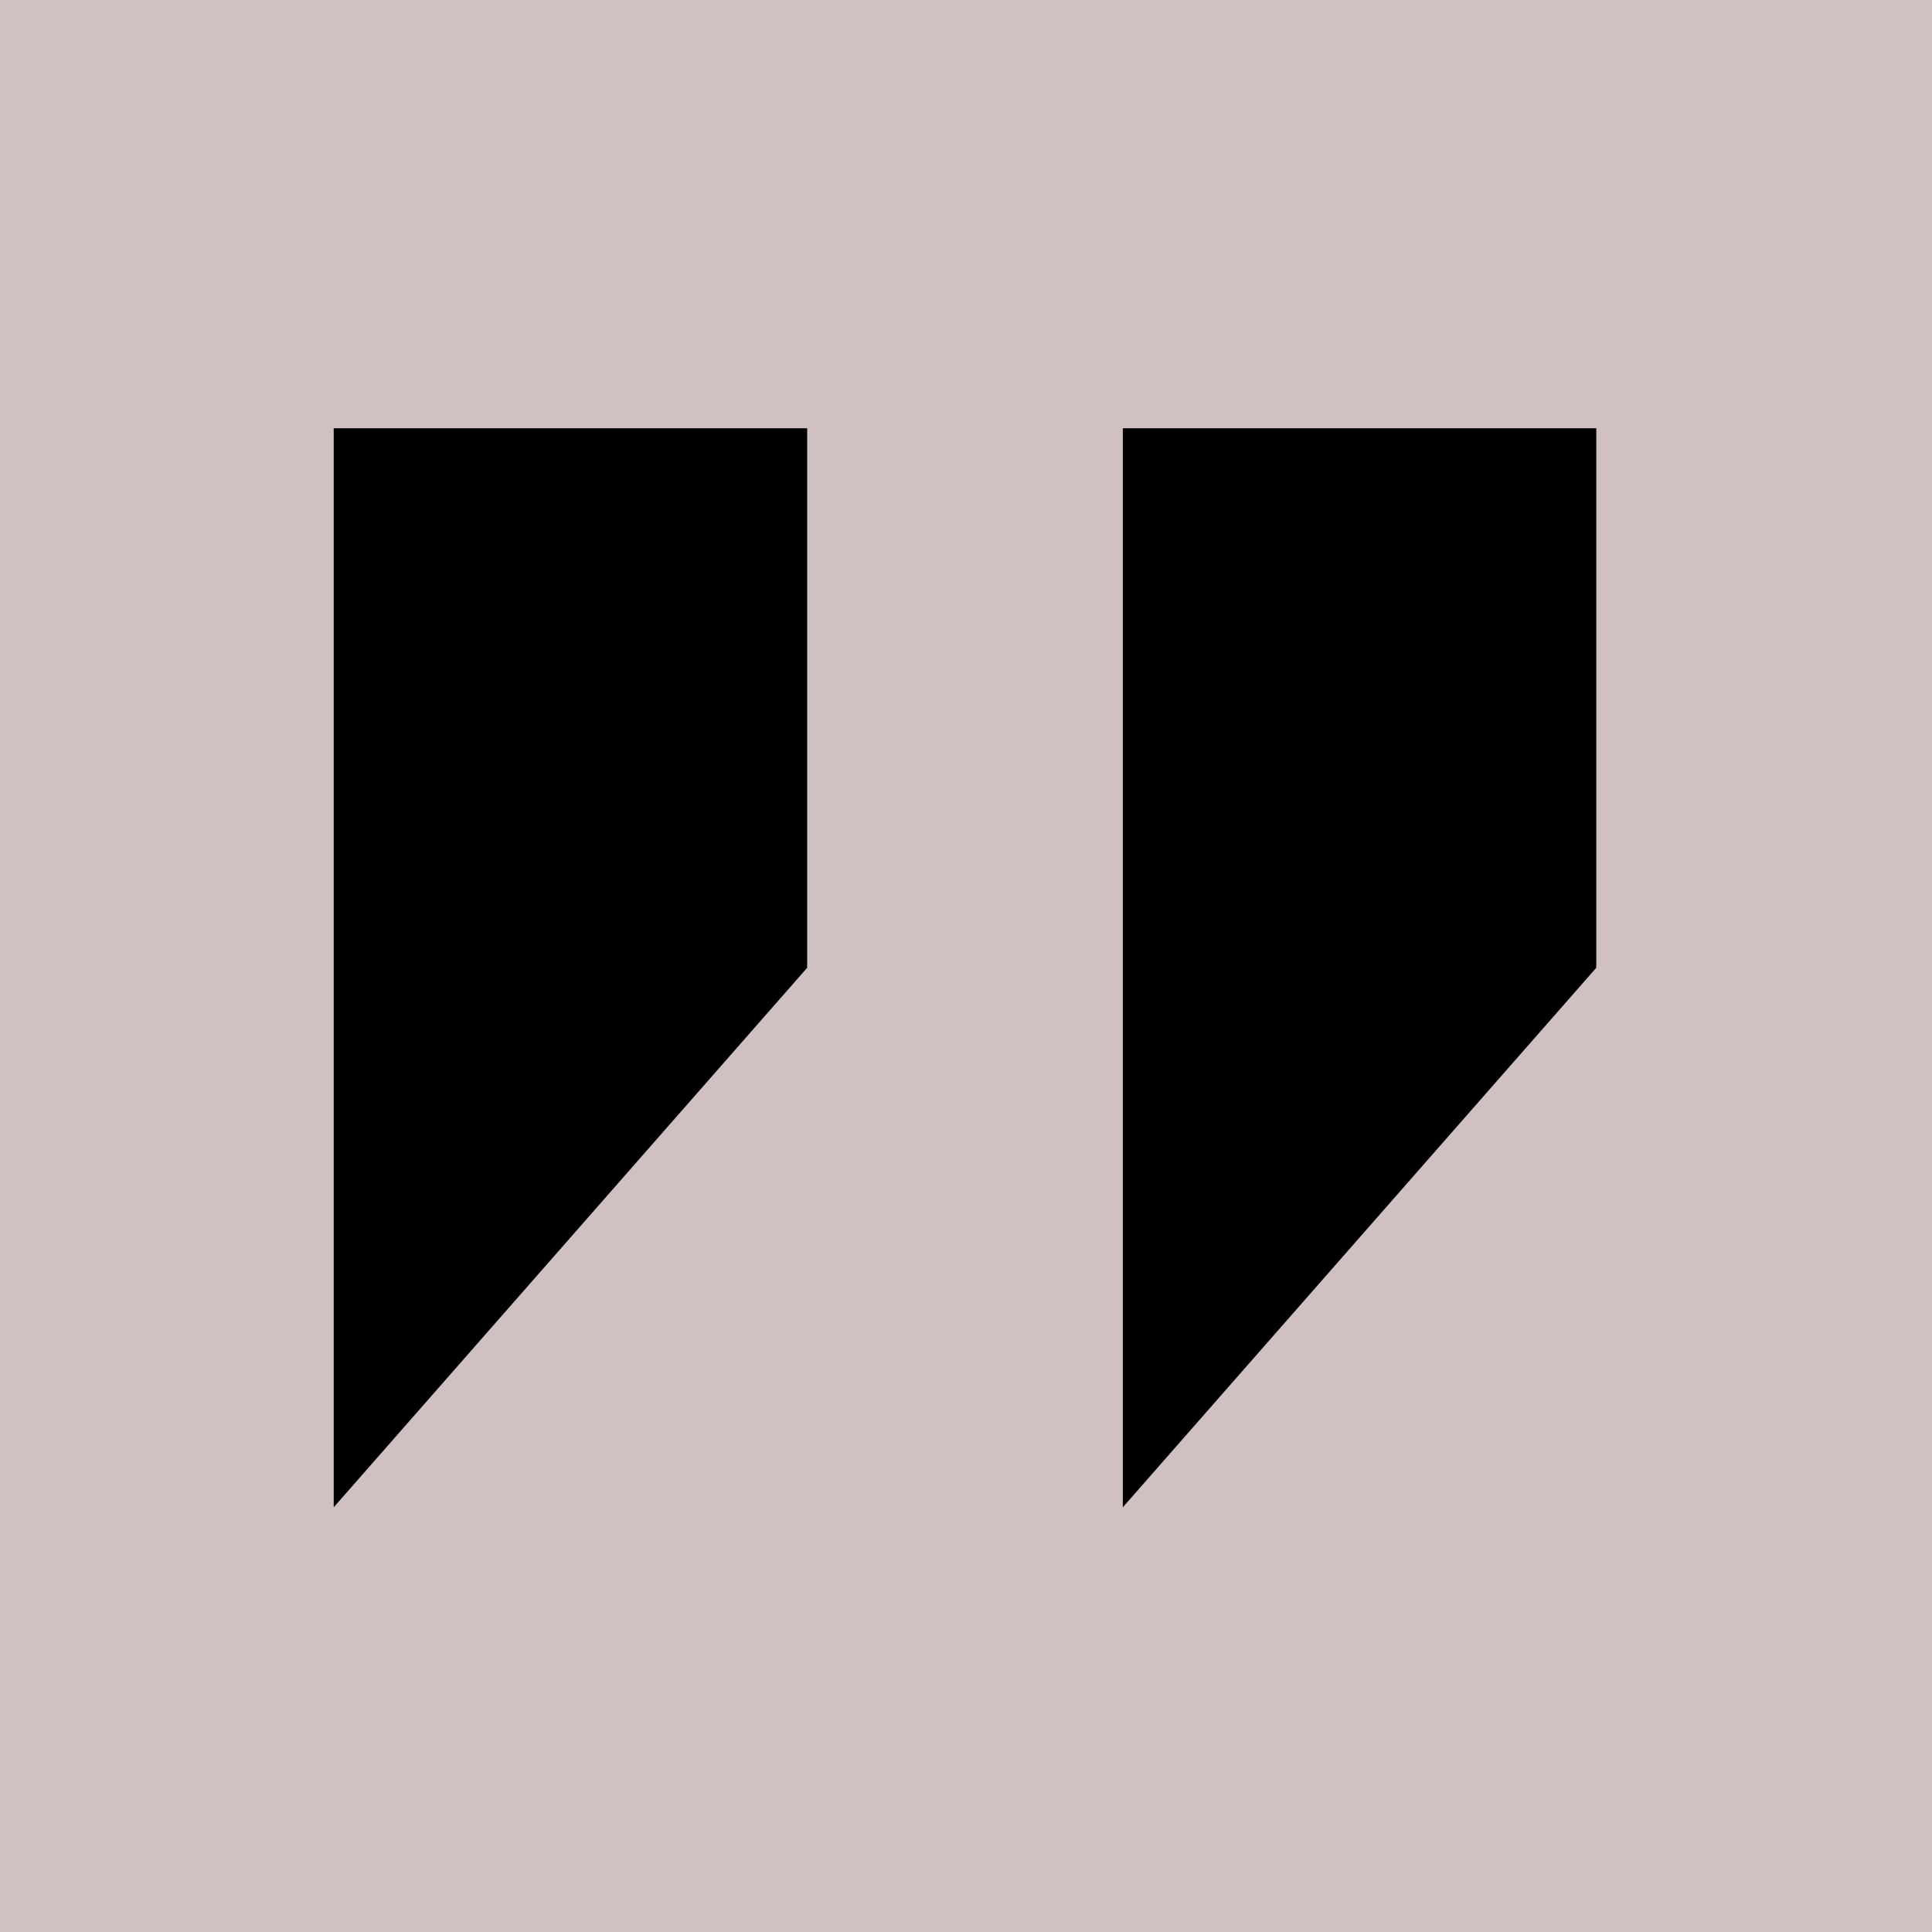
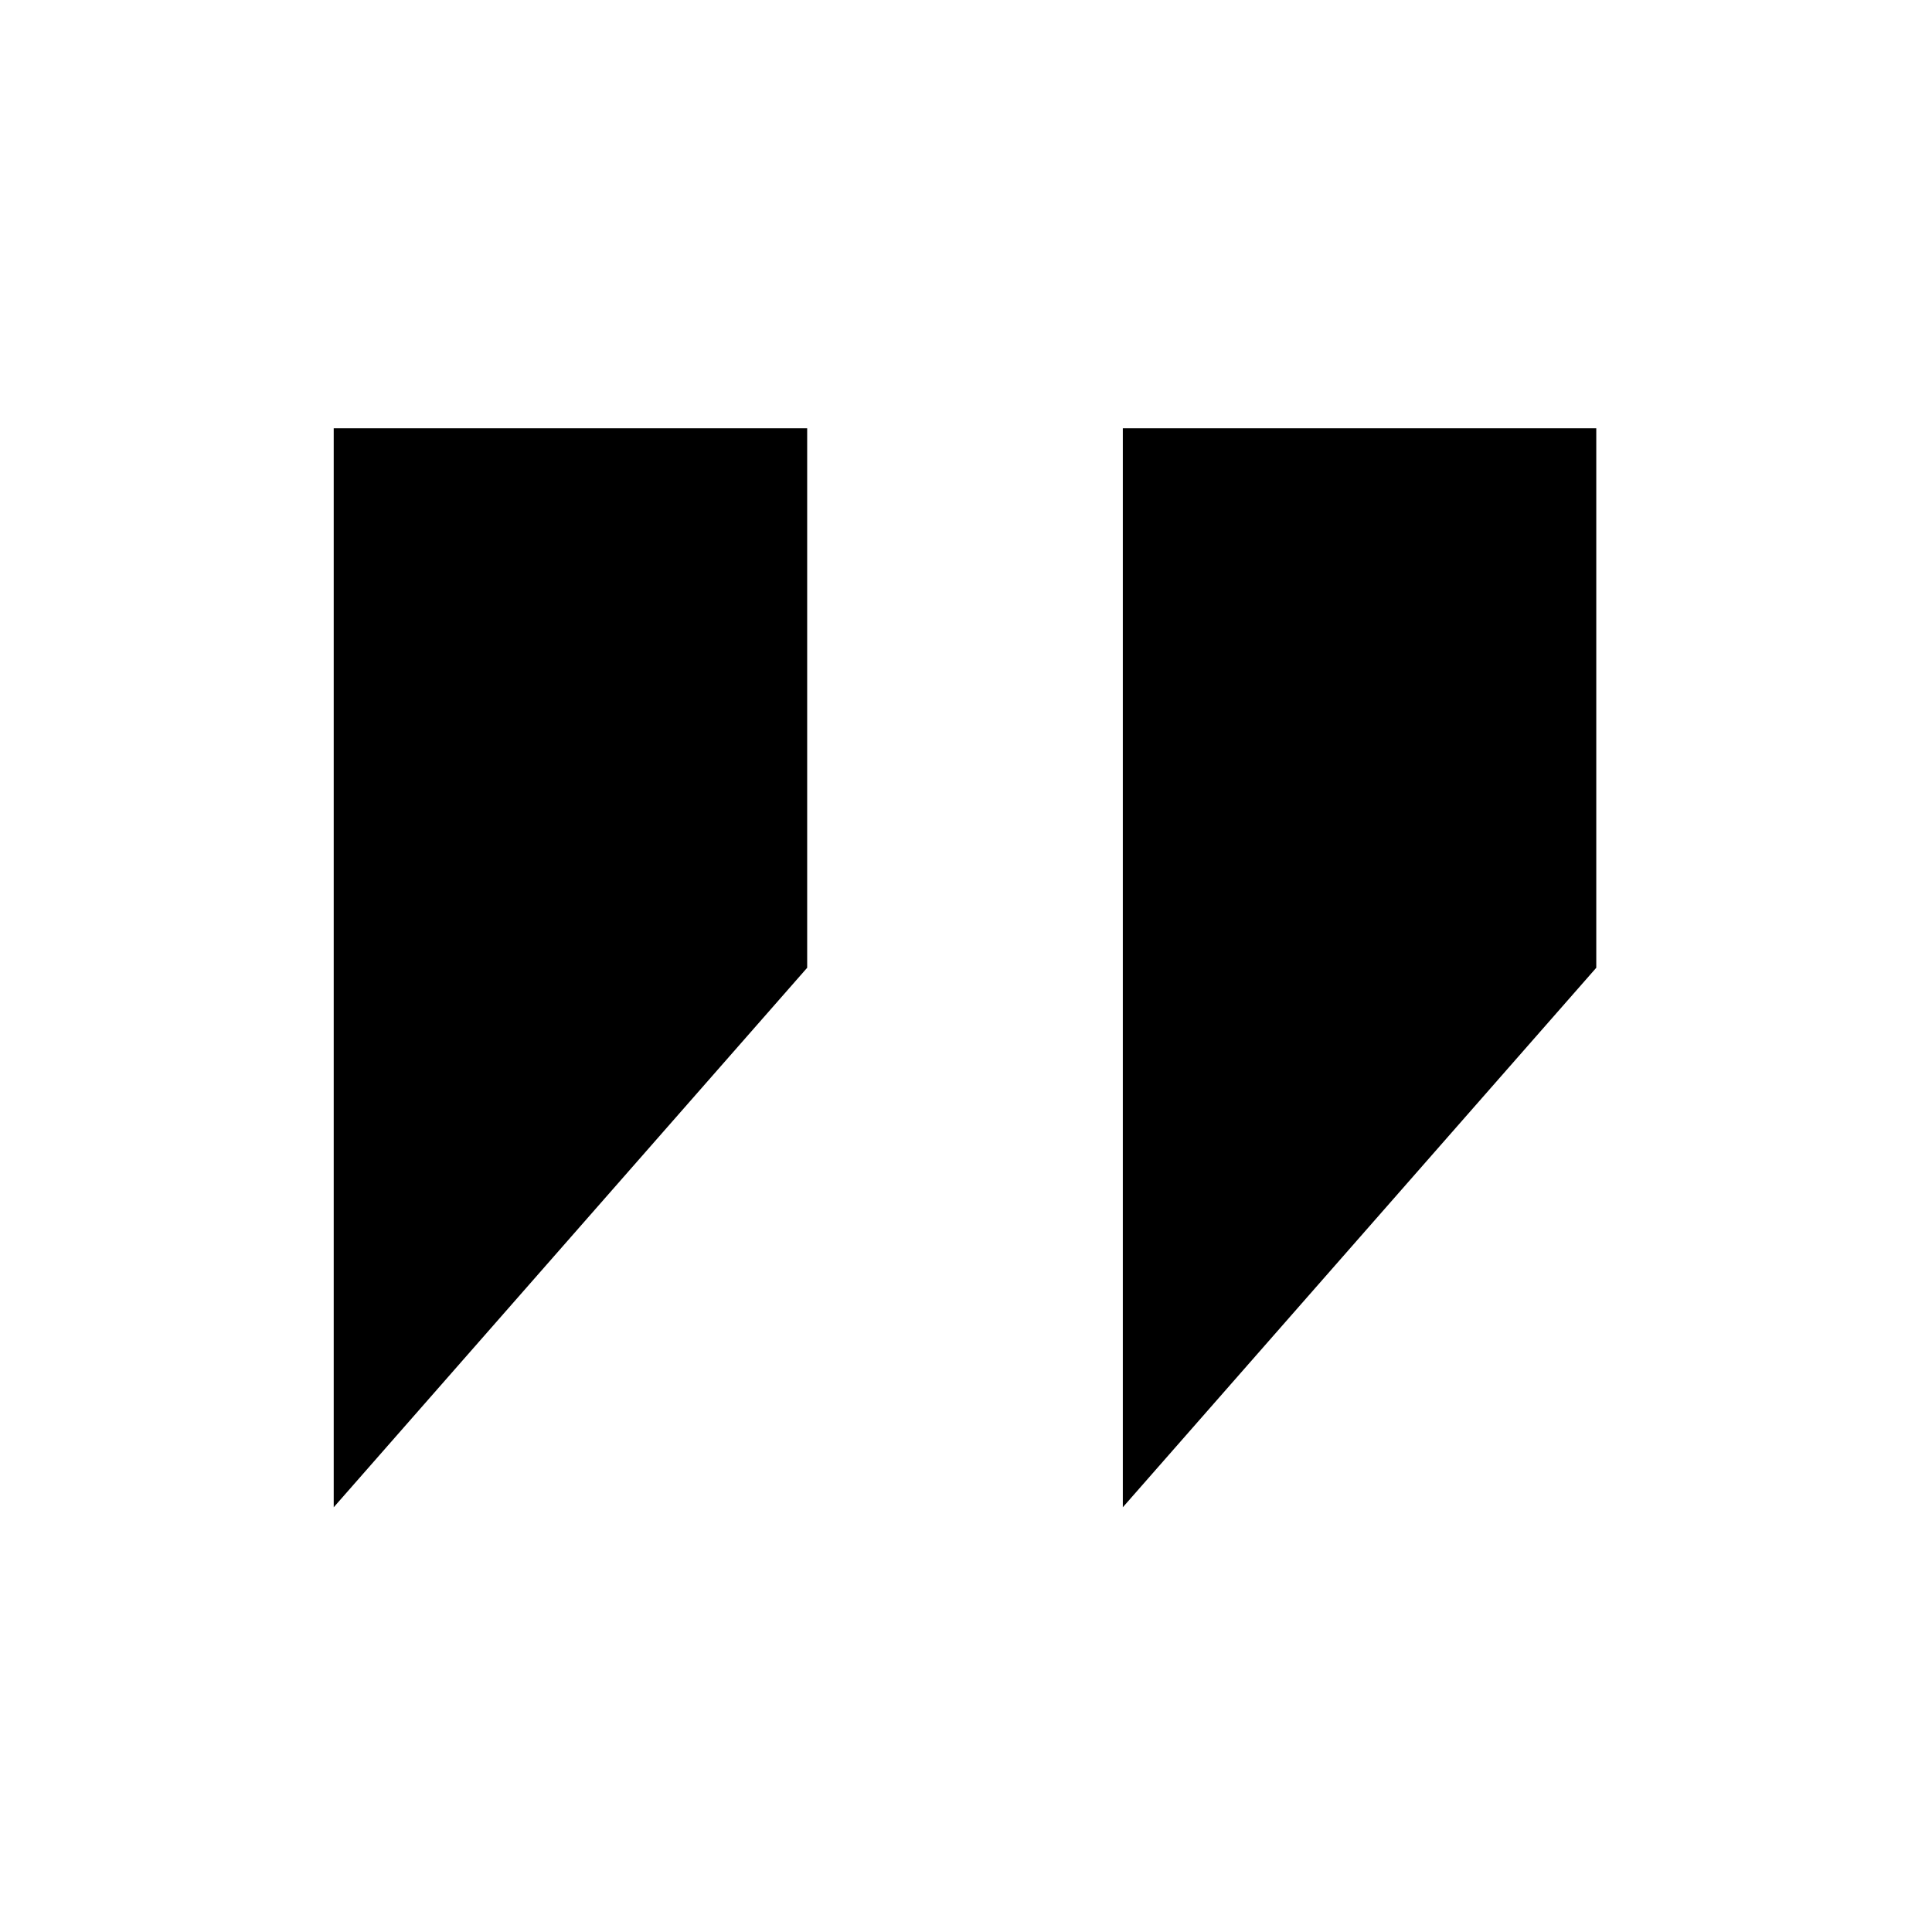
<svg xmlns="http://www.w3.org/2000/svg" width="48" height="48" viewBox="0 0 48 48" fill="none">
-   <rect width="48" height="48" fill="#D1C0C1" />
-   <path d="M27.896 37.448L39.659 24.044L39.659 10.641L27.896 10.641L27.896 37.448ZM8.291 37.448L20.054 24.044L20.054 10.641L8.291 10.641L8.291 37.448Z" fill="black" />
+   <path d="M27.896 37.448L39.659 24.044L39.659 10.641L27.896 10.641ZM8.291 37.448L20.054 24.044L20.054 10.641L8.291 10.641L8.291 37.448Z" fill="black" />
</svg>